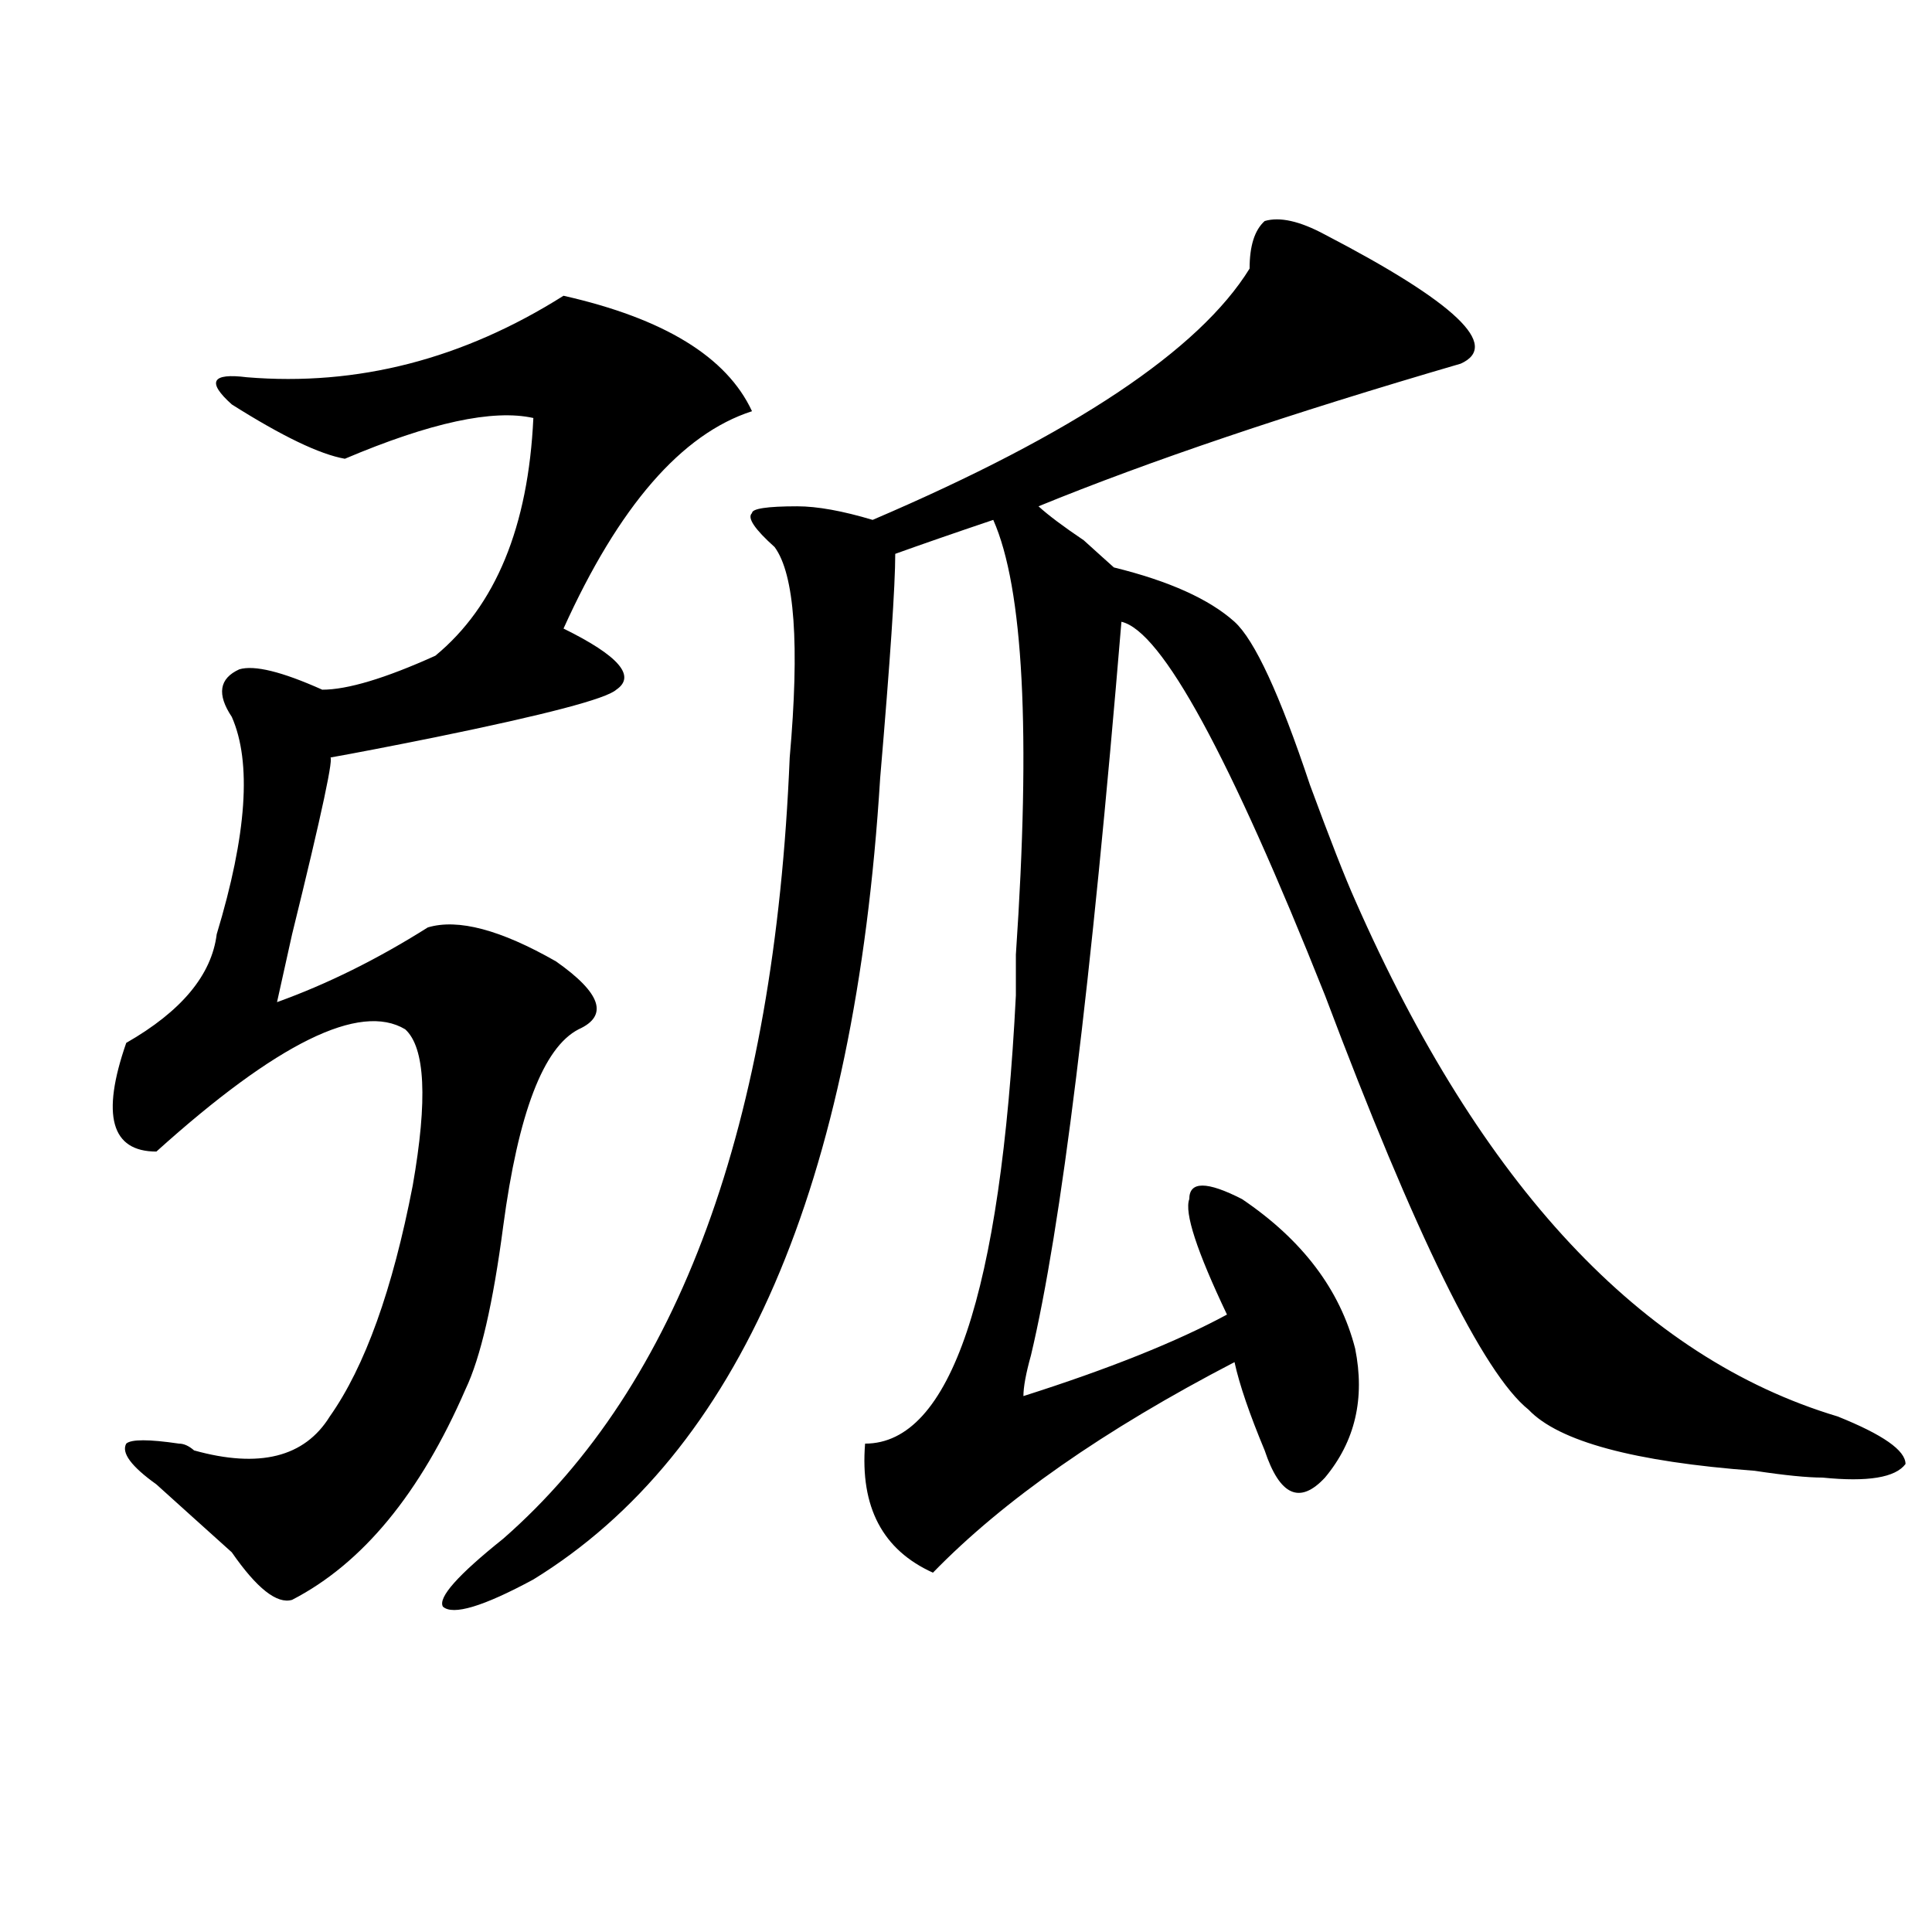
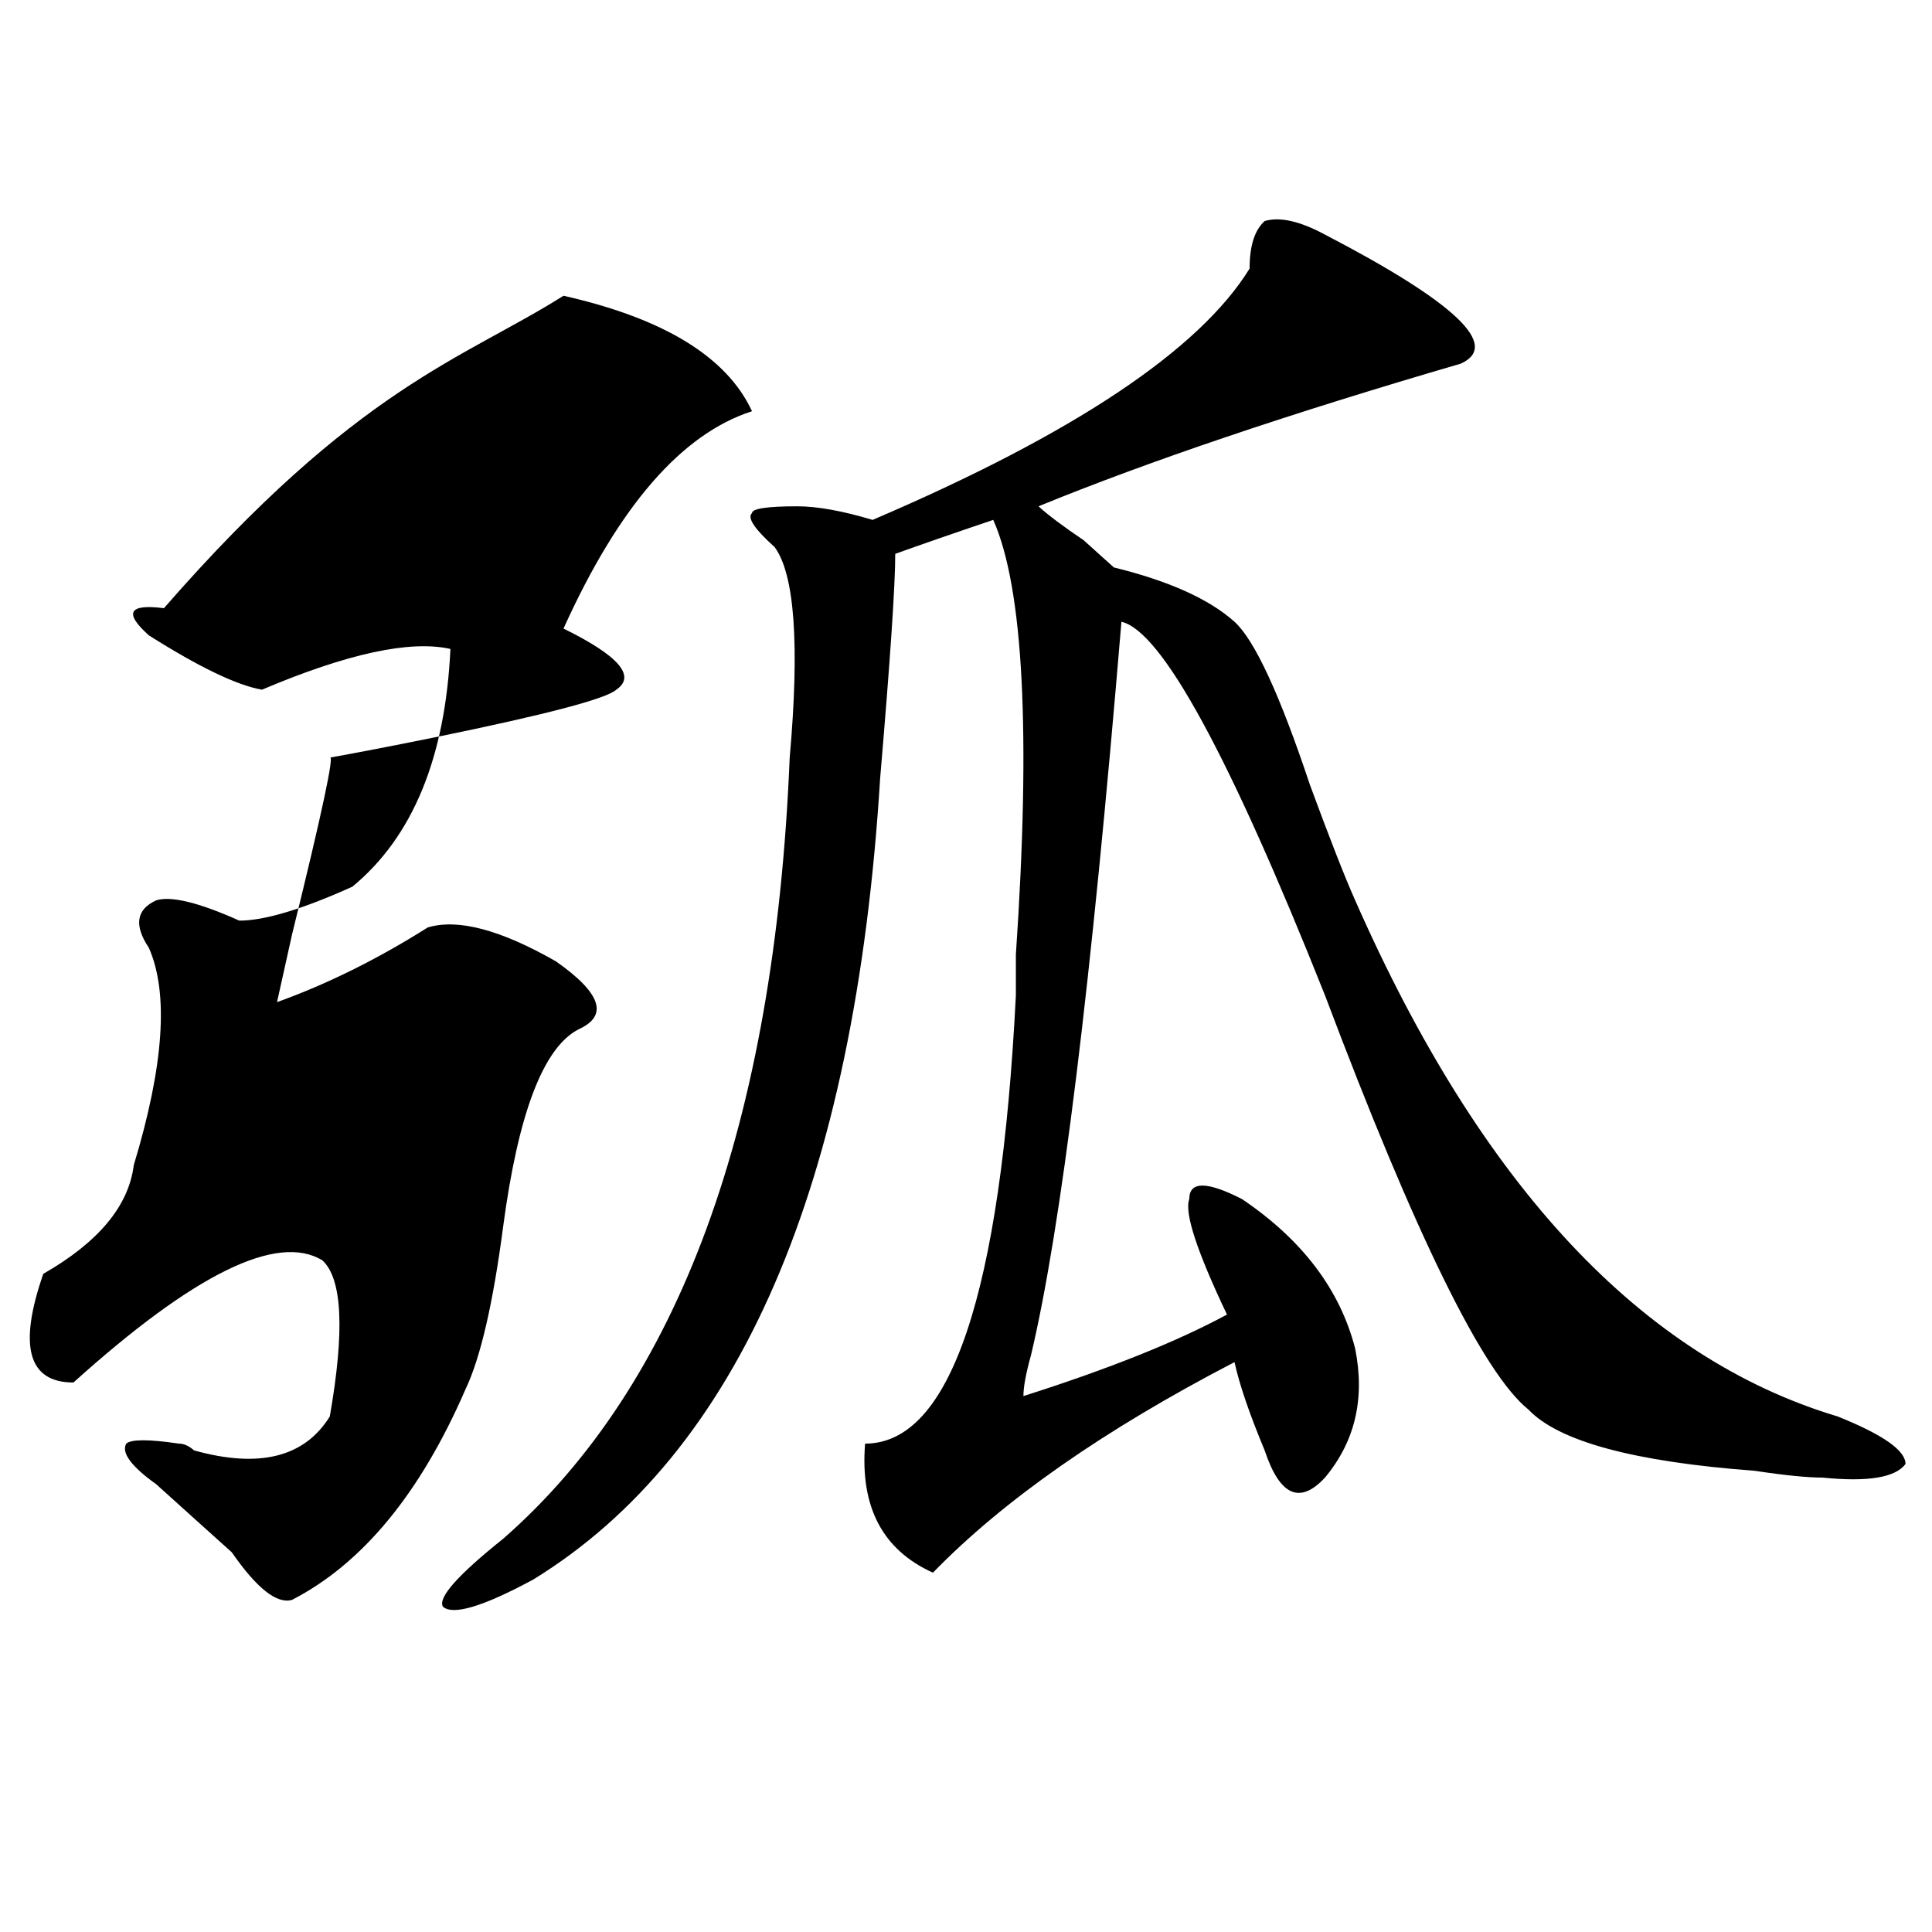
<svg xmlns="http://www.w3.org/2000/svg" version="1.1" id="图层_1" x="0px" y="0px" width="1000px" height="1000px" viewBox="0 0 1000 1000" enable-background="new 0 0 1000 1000" xml:space="preserve">
-   <path d="M291.676,153.078c52.012,11.756,84.511,31.641,97.559,59.766c-36.462,11.756-68.961,49.219-97.559,112.5  c28.598,14.063,37.683,24.609,27.316,31.641c-5.243,4.725-36.462,12.909-93.656,24.609c-23.414,4.725-41.645,8.24-54.633,10.547  c2.561-2.307-3.902,28.125-19.512,91.406l-7.805,35.156c25.975-9.338,52.011-22.247,78.047-38.672  c15.609-4.669,37.682,1.209,66.339,17.578c23.414,16.425,27.316,28.125,11.707,35.156c-18.23,9.394-31.219,43.396-39.023,101.953  c-5.243,39.881-11.707,68.006-19.512,84.375c-23.414,53.943-53.352,90.197-89.753,108.984c-7.805,2.307-18.231-5.878-31.219-24.609  c-15.609-14.063-28.658-25.763-39.023-35.156c-13.048-9.338-18.231-16.369-15.609-21.094c2.561-2.307,11.707-2.307,27.316,0  c2.561,0,5.183,1.209,7.805,3.516c33.78,9.394,57.194,3.516,70.242-17.578c18.17-25.763,32.5-65.588,42.926-119.531  c7.805-44.494,6.463-71.466-3.902-80.859c-23.414-14.063-66.34,7.031-128.777,63.281c-23.414,0-28.658-18.731-15.609-56.25  c28.597-16.369,44.207-35.156,46.828-56.25c15.609-51.525,18.17-89.044,7.805-112.5c-7.805-11.7-6.524-19.885,3.902-24.609  c7.805-2.307,22.073,1.209,42.926,10.547c12.988,0,32.5-5.822,58.535-17.578c31.218-25.763,48.109-66.797,50.73-123.047  c-20.853-4.669-53.352,2.362-97.558,21.094c-13.048-2.307-32.56-11.7-58.535-28.125c-13.048-11.7-10.426-16.369,7.805-14.063  C184.972,199.99,239.604,185.928,291.676,153.078z M685.813,121.438c67.621,35.156,91.035,57.459,70.242,66.797  c-88.473,25.818-161.337,50.428-218.531,73.828c5.184,4.725,12.988,10.547,23.414,17.578c7.805,7.031,12.988,11.756,15.609,14.063  c28.598,7.031,49.39,16.425,62.438,28.125c10.366,9.394,23.414,37.519,39.023,84.375c10.366,28.125,18.171,48.065,23.414,59.766  c64.999,147.656,148.289,236.756,249.75,267.188c23.414,9.394,35.121,17.578,35.121,24.609c-5.243,7.031-19.512,9.394-42.926,7.031  c-7.805,0-19.512-1.153-35.121-3.516c-62.438-4.669-101.461-15.216-117.07-31.641c-23.414-18.731-58.535-90.197-105.363-214.453  c-49.449-124.2-84.57-188.635-105.363-193.359c-15.609,187.537-31.219,314.1-46.828,379.688c-2.621,9.394-3.902,16.425-3.902,21.094  c44.207-14.063,79.328-28.125,105.363-42.188c-15.609-32.794-22.133-52.734-19.512-59.766c0-9.338,9.086-9.338,27.316,0  c31.219,21.094,50.73,46.912,58.535,77.344c5.184,25.818,0,48.065-15.609,66.797c-13.048,14.063-23.414,9.394-31.219-14.063  c-7.805-18.731-13.048-33.947-15.609-45.703c-67.681,35.156-119.691,71.521-156.094,108.984  c-26.035-11.756-37.742-33.947-35.121-66.797c44.207,0,70.242-77.344,78.047-232.031c0-4.669,0-11.7,0-21.094  c7.805-114.807,3.902-189.844-11.707-225c-20.853,7.031-37.742,12.909-50.73,17.578c0,16.425-2.621,55.097-7.805,116.016  c-13.048,210.938-72.863,349.256-179.508,414.844c-26.035,14.063-41.645,18.731-46.828,14.063  c-2.622-4.725,7.804-16.425,31.218-35.156c91.035-79.65,140.484-214.453,148.289-404.297c5.184-58.557,2.562-94.922-7.805-108.984  c-10.426-9.338-14.328-15.216-11.707-17.578c0-2.307,7.805-3.516,23.414-3.516c10.366,0,23.414,2.362,39.023,7.031  c104.022-44.494,169.082-87.891,195.117-130.078c0-11.7,2.562-19.885,7.805-24.609C662.398,112.1,672.765,114.406,685.813,121.438z" />
+   <path d="M291.676,153.078c52.012,11.756,84.511,31.641,97.559,59.766c-36.462,11.756-68.961,49.219-97.559,112.5  c28.598,14.063,37.683,24.609,27.316,31.641c-5.243,4.725-36.462,12.909-93.656,24.609c-23.414,4.725-41.645,8.24-54.633,10.547  c2.561-2.307-3.902,28.125-19.512,91.406l-7.805,35.156c25.975-9.338,52.011-22.247,78.047-38.672  c15.609-4.669,37.682,1.209,66.339,17.578c23.414,16.425,27.316,28.125,11.707,35.156c-18.23,9.394-31.219,43.396-39.023,101.953  c-5.243,39.881-11.707,68.006-19.512,84.375c-23.414,53.943-53.352,90.197-89.753,108.984c-7.805,2.307-18.231-5.878-31.219-24.609  c-15.609-14.063-28.658-25.763-39.023-35.156c-13.048-9.338-18.231-16.369-15.609-21.094c2.561-2.307,11.707-2.307,27.316,0  c2.561,0,5.183,1.209,7.805,3.516c33.78,9.394,57.194,3.516,70.242-17.578c7.805-44.494,6.463-71.466-3.902-80.859c-23.414-14.063-66.34,7.031-128.777,63.281c-23.414,0-28.658-18.731-15.609-56.25  c28.597-16.369,44.207-35.156,46.828-56.25c15.609-51.525,18.17-89.044,7.805-112.5c-7.805-11.7-6.524-19.885,3.902-24.609  c7.805-2.307,22.073,1.209,42.926,10.547c12.988,0,32.5-5.822,58.535-17.578c31.218-25.763,48.109-66.797,50.73-123.047  c-20.853-4.669-53.352,2.362-97.558,21.094c-13.048-2.307-32.56-11.7-58.535-28.125c-13.048-11.7-10.426-16.369,7.805-14.063  C184.972,199.99,239.604,185.928,291.676,153.078z M685.813,121.438c67.621,35.156,91.035,57.459,70.242,66.797  c-88.473,25.818-161.337,50.428-218.531,73.828c5.184,4.725,12.988,10.547,23.414,17.578c7.805,7.031,12.988,11.756,15.609,14.063  c28.598,7.031,49.39,16.425,62.438,28.125c10.366,9.394,23.414,37.519,39.023,84.375c10.366,28.125,18.171,48.065,23.414,59.766  c64.999,147.656,148.289,236.756,249.75,267.188c23.414,9.394,35.121,17.578,35.121,24.609c-5.243,7.031-19.512,9.394-42.926,7.031  c-7.805,0-19.512-1.153-35.121-3.516c-62.438-4.669-101.461-15.216-117.07-31.641c-23.414-18.731-58.535-90.197-105.363-214.453  c-49.449-124.2-84.57-188.635-105.363-193.359c-15.609,187.537-31.219,314.1-46.828,379.688c-2.621,9.394-3.902,16.425-3.902,21.094  c44.207-14.063,79.328-28.125,105.363-42.188c-15.609-32.794-22.133-52.734-19.512-59.766c0-9.338,9.086-9.338,27.316,0  c31.219,21.094,50.73,46.912,58.535,77.344c5.184,25.818,0,48.065-15.609,66.797c-13.048,14.063-23.414,9.394-31.219-14.063  c-7.805-18.731-13.048-33.947-15.609-45.703c-67.681,35.156-119.691,71.521-156.094,108.984  c-26.035-11.756-37.742-33.947-35.121-66.797c44.207,0,70.242-77.344,78.047-232.031c0-4.669,0-11.7,0-21.094  c7.805-114.807,3.902-189.844-11.707-225c-20.853,7.031-37.742,12.909-50.73,17.578c0,16.425-2.621,55.097-7.805,116.016  c-13.048,210.938-72.863,349.256-179.508,414.844c-26.035,14.063-41.645,18.731-46.828,14.063  c-2.622-4.725,7.804-16.425,31.218-35.156c91.035-79.65,140.484-214.453,148.289-404.297c5.184-58.557,2.562-94.922-7.805-108.984  c-10.426-9.338-14.328-15.216-11.707-17.578c0-2.307,7.805-3.516,23.414-3.516c10.366,0,23.414,2.362,39.023,7.031  c104.022-44.494,169.082-87.891,195.117-130.078c0-11.7,2.562-19.885,7.805-24.609C662.398,112.1,672.765,114.406,685.813,121.438z" />
</svg>